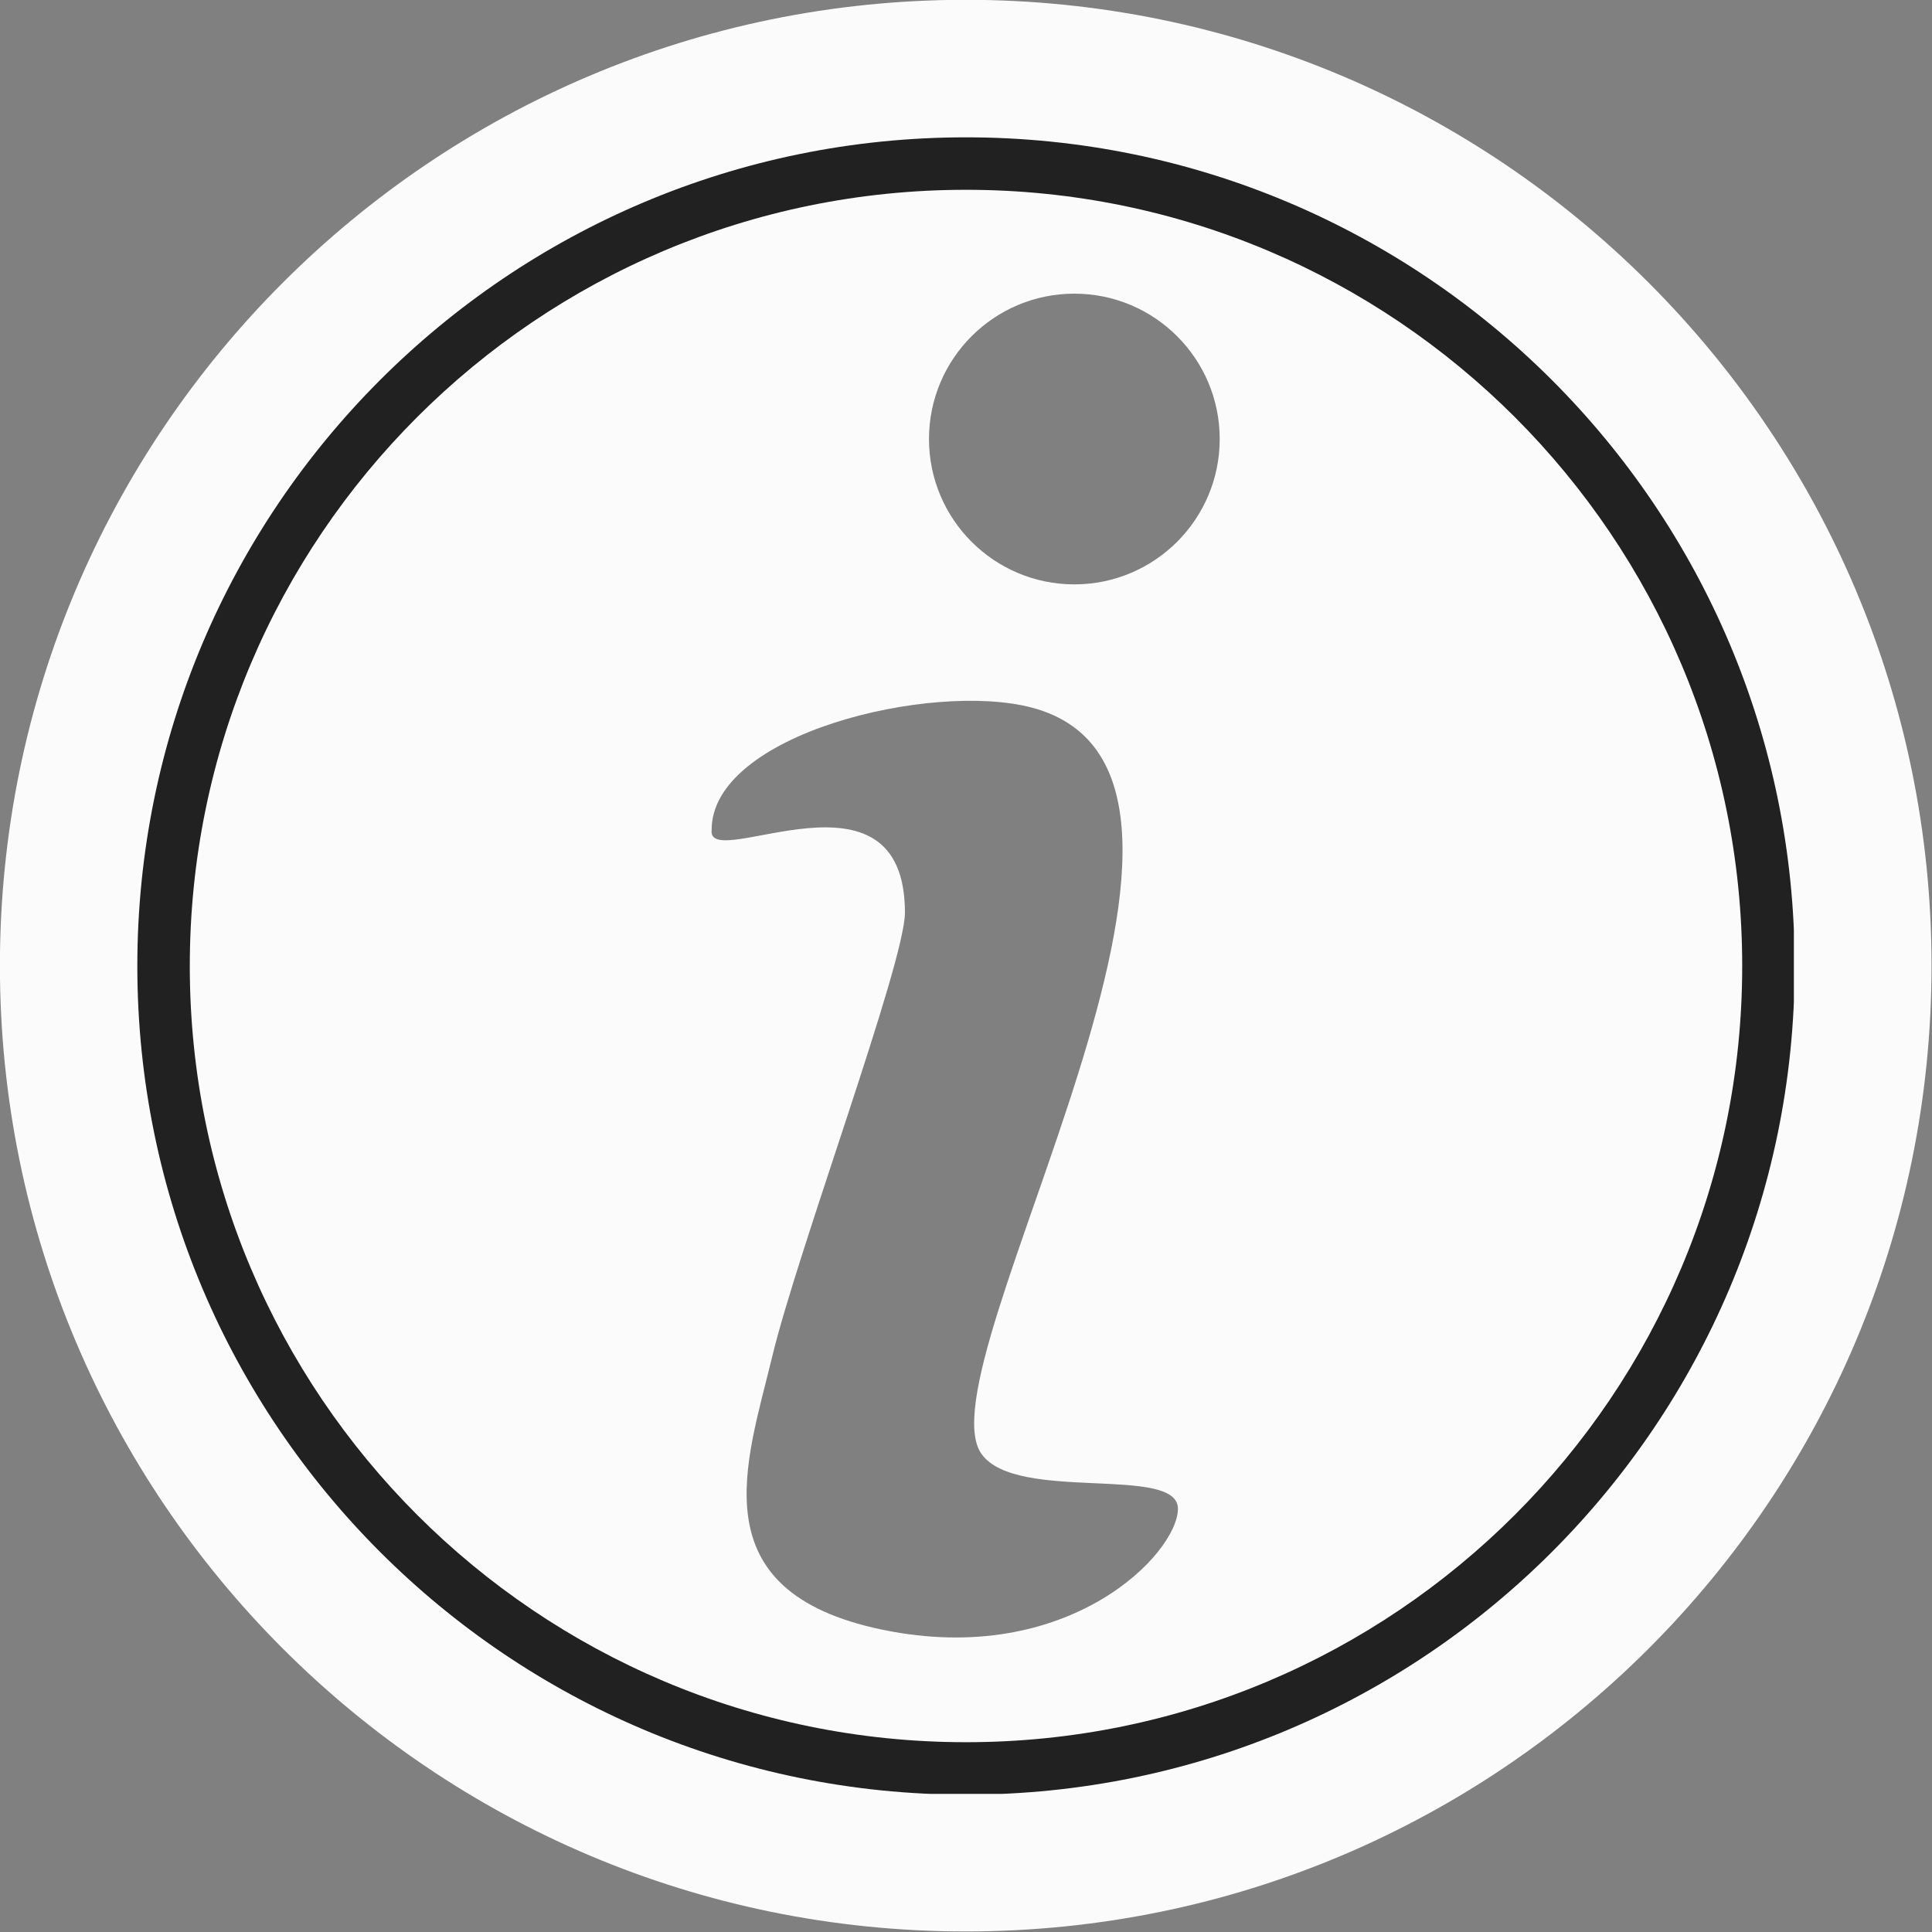
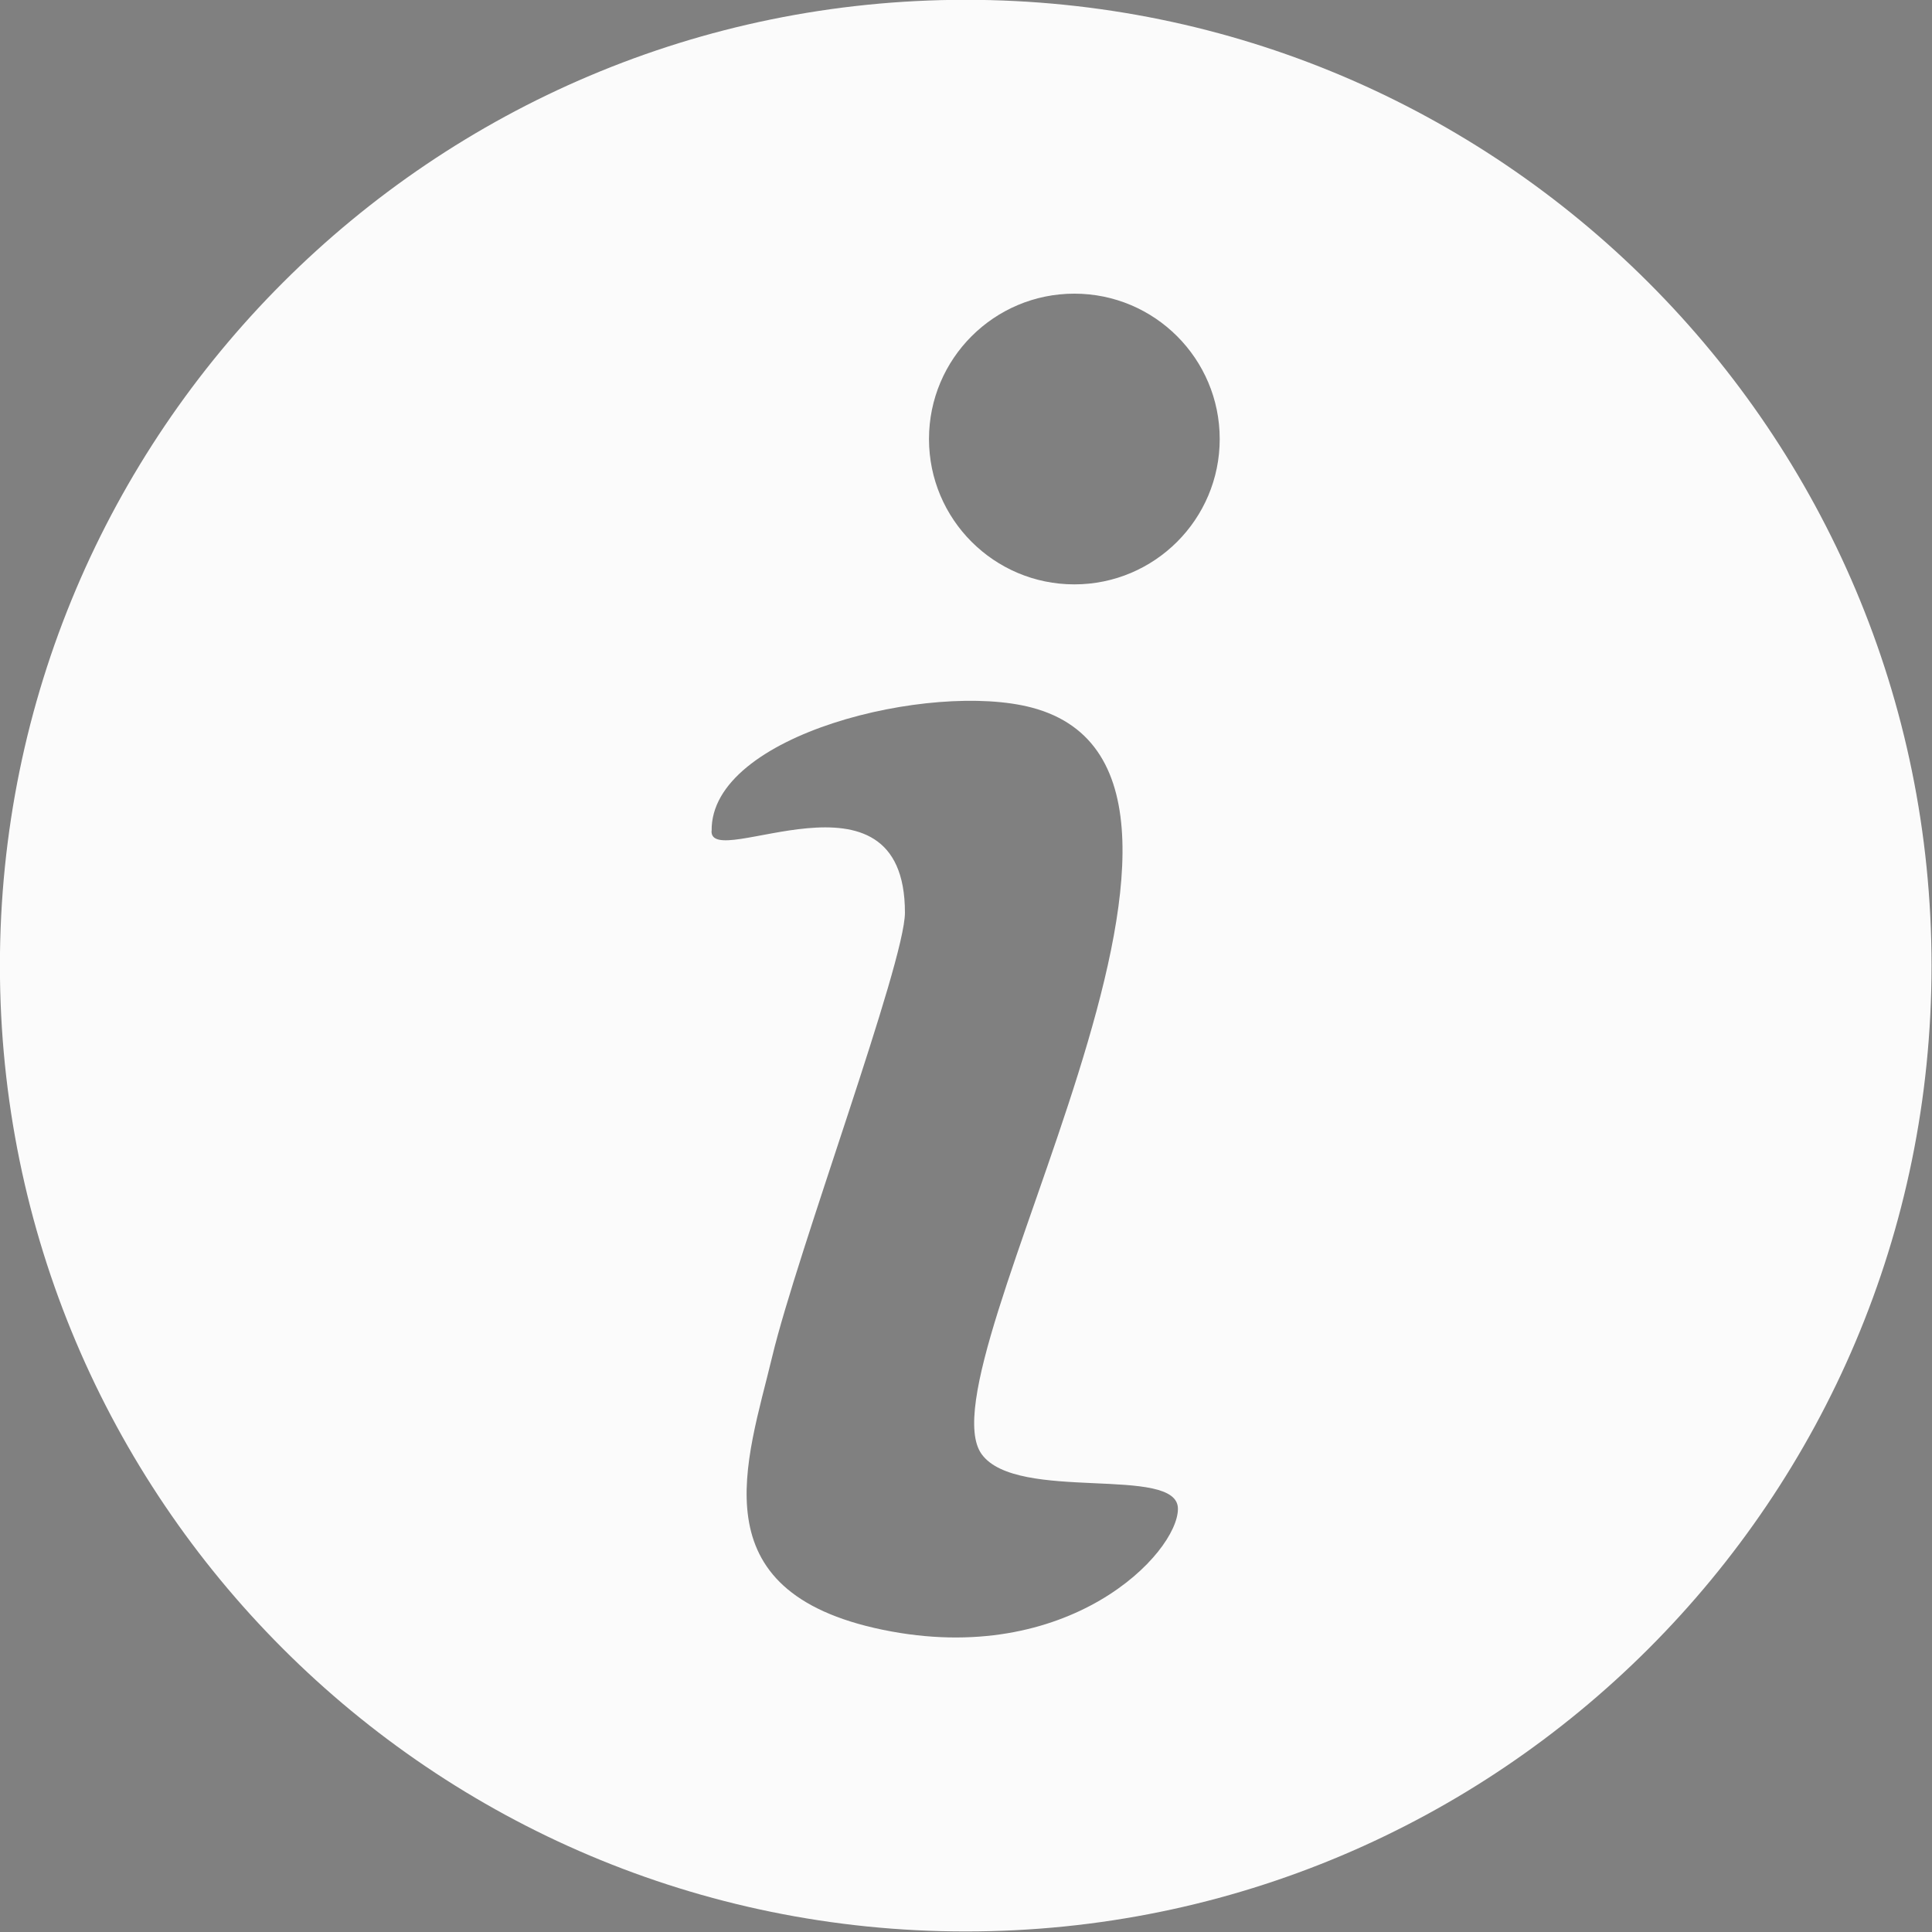
<svg xmlns="http://www.w3.org/2000/svg" version="1.0" preserveAspectRatio="xMidYMid meet" height="1024" viewBox="0 0 768 768" zoomAndPan="magnify" width="1024">
  <rect x="0" y="0" width="768" height="768" fill="#808080" stroke="none" />
  <defs>
    <clipPath id="1358800e24">
      <path clip-rule="nonzero" d="M 54.59 54.59 L 713.09 54.59 L 713.09 713.09 L 54.59 713.09 Z M 54.59 54.59" />
    </clipPath>
  </defs>
  <path fill-rule="evenodd" fill-opacity="1" d="M 383.891 -0.074 C 595.93 -0.074 767.816 171.816 767.816 383.855 C 767.816 595.895 595.93 767.781 383.891 767.781 C 171.852 767.781 -0.035 595.895 -0.035 383.855 C -0.035 171.816 171.852 -0.074 383.891 -0.074 Z M 282.891 330.27 C 282.305 291.832 370.273 270.734 410.172 281.285 C 511.281 308.039 364.91 543.293 390.242 578.082 C 404.332 597.426 468.246 582.168 468.246 599.762 C 468.246 617.355 424.844 663.094 350.93 647.871 C 277.012 632.613 296.98 581 306.945 539.352 C 316.91 497.703 359.727 382.723 359.727 362.793 C 359.727 300.227 281.902 346.73 282.852 330.234 Z M 427.07 116.734 C 458.977 116.734 484.855 142.613 484.855 174.516 C 484.855 206.418 458.977 232.297 427.07 232.297 C 395.168 232.297 369.289 206.418 369.289 174.516 C 369.289 142.613 395.168 116.734 427.07 116.734 Z M 427.07 116.734" fill="#fbfbfb" />
  <g clip-path="url(#1358800e24)">
-     <path fill-rule="nonzero" fill-opacity="1" d="M 384 54.59 C 202.027 54.59 54.59 202.16 54.59 384 C 54.59 565.836 202.027 713.406 384 713.406 C 565.969 713.406 713.406 565.836 713.406 384 C 713.406 202.16 565.969 54.59 384 54.59 Z M 384 692.555 C 213.582 692.555 75.445 554.414 75.445 384 C 75.445 213.582 213.582 75.445 384 75.445 C 554.414 75.445 692.555 213.582 692.555 384 C 692.555 554.414 554.414 692.555 384 692.555 Z M 384 692.555" fill="#212121" />
-   </g>
+     </g>
</svg>